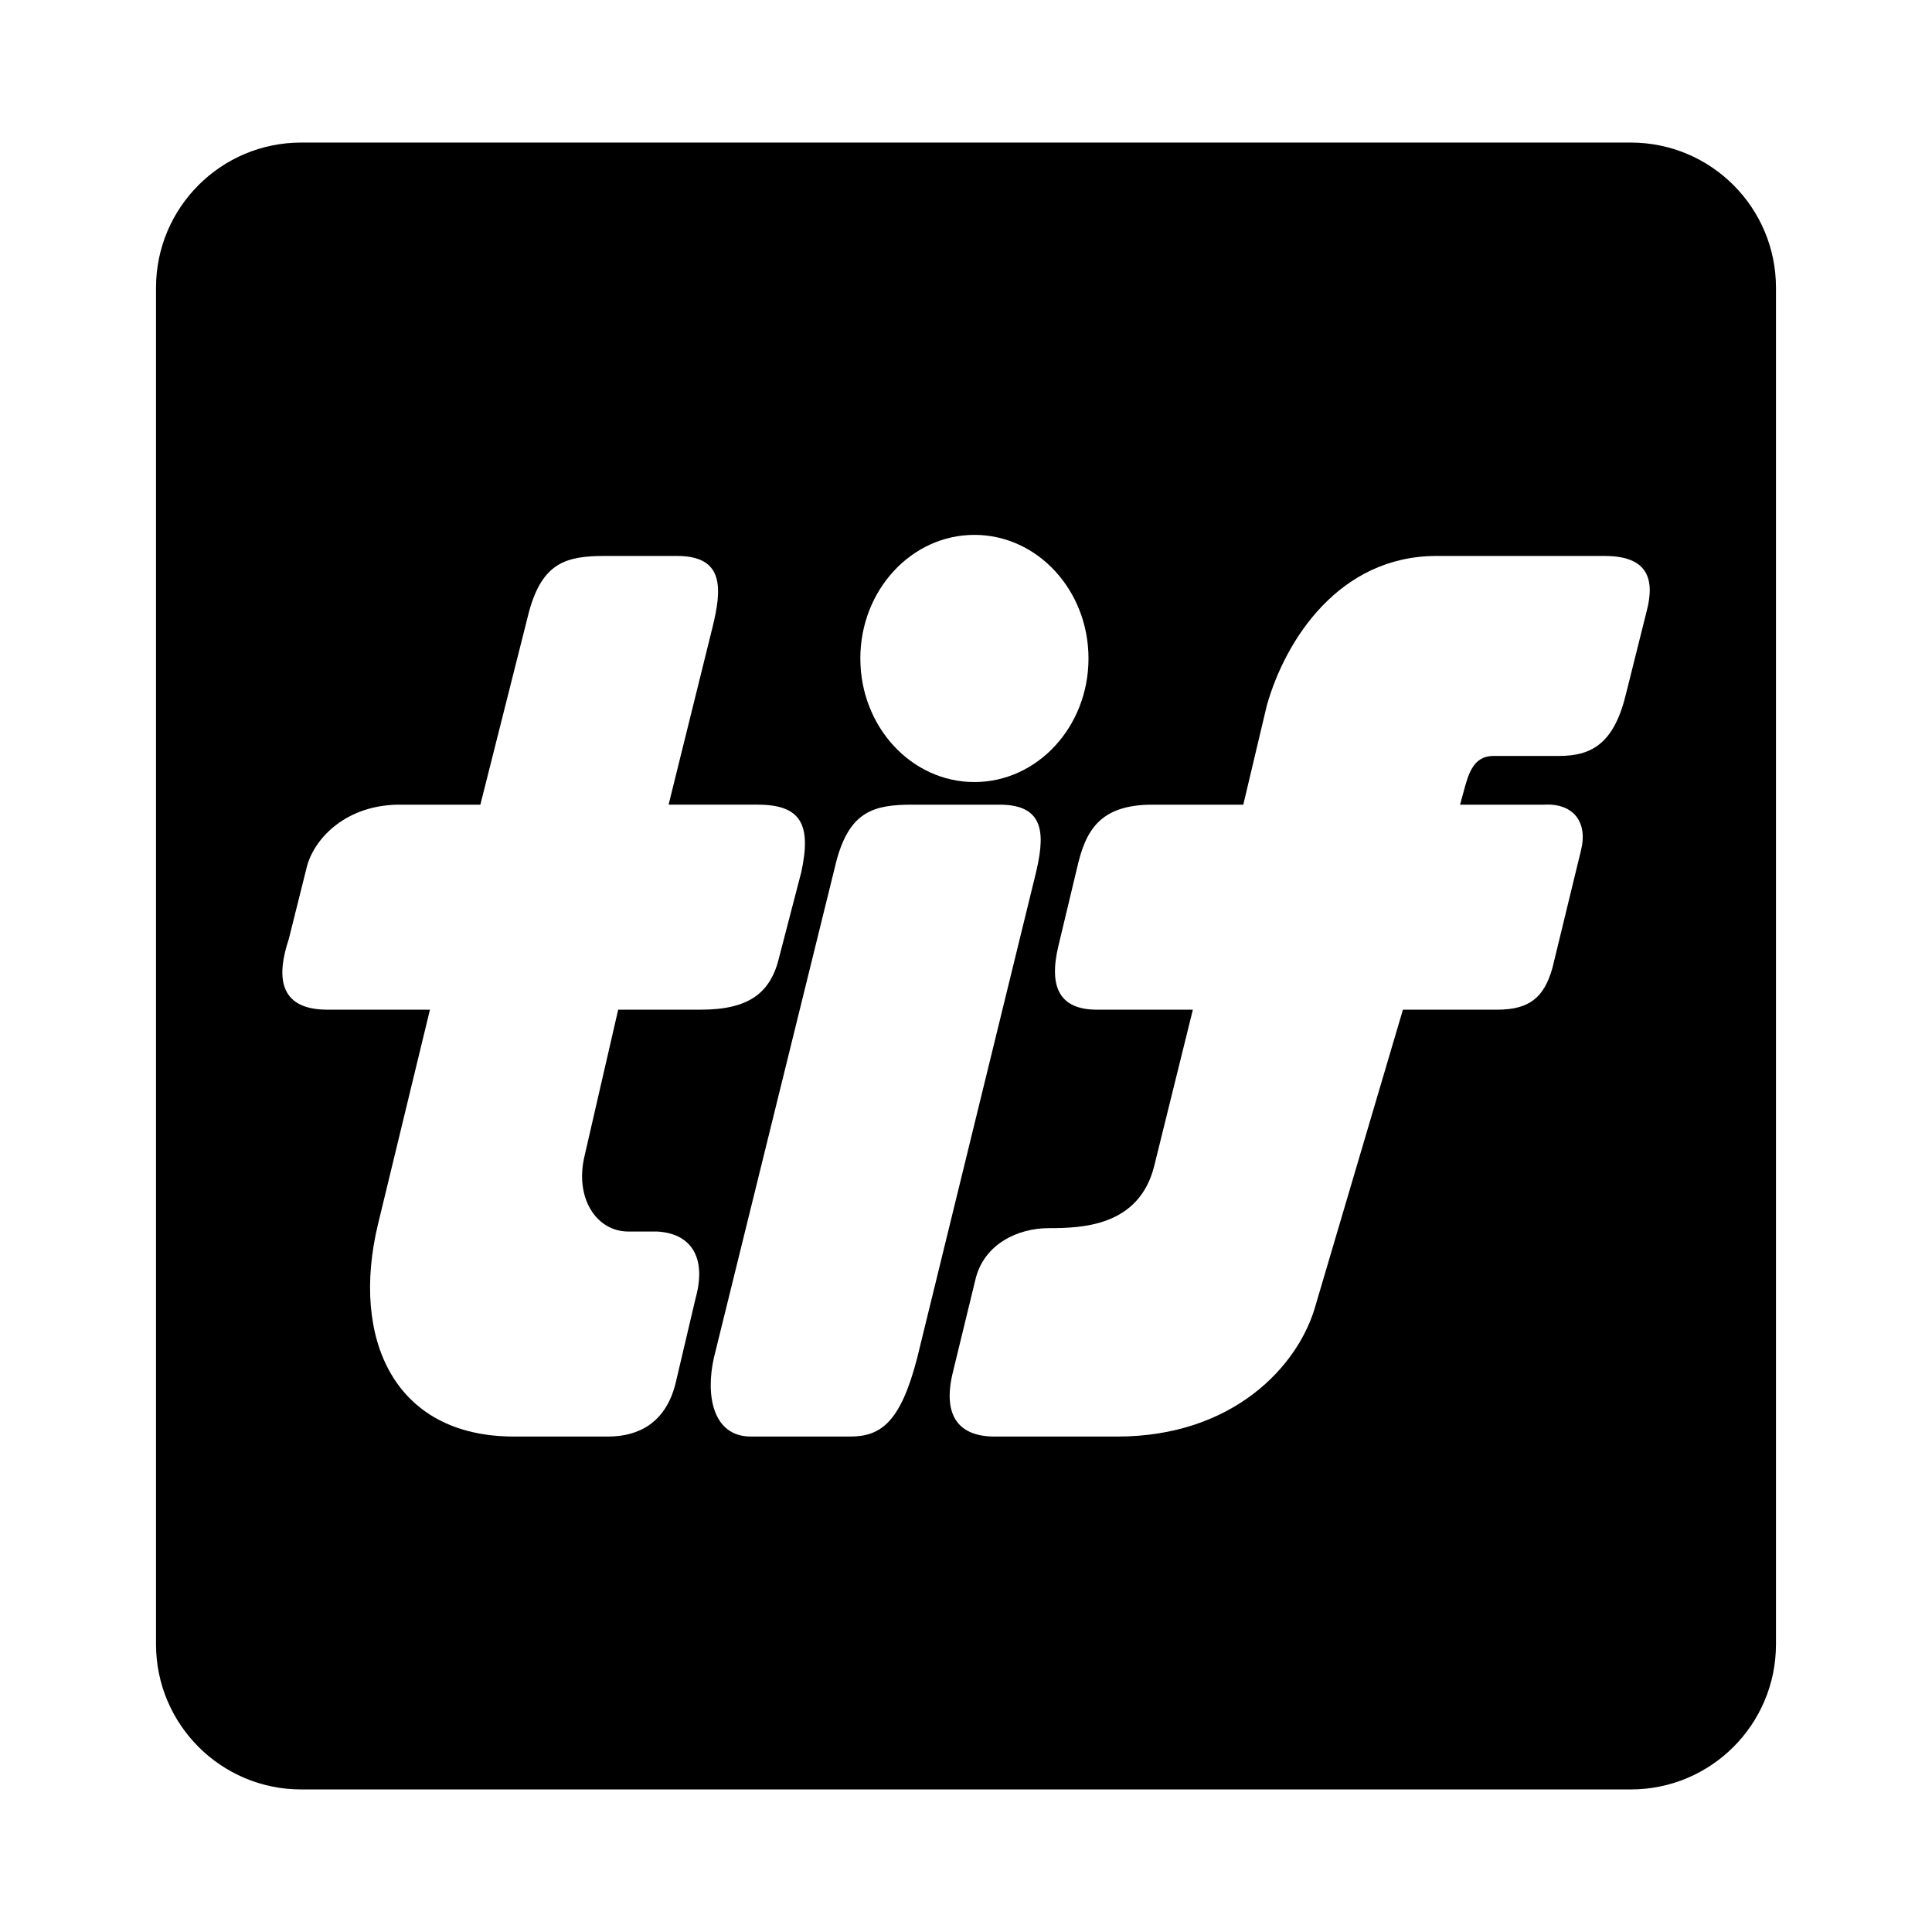
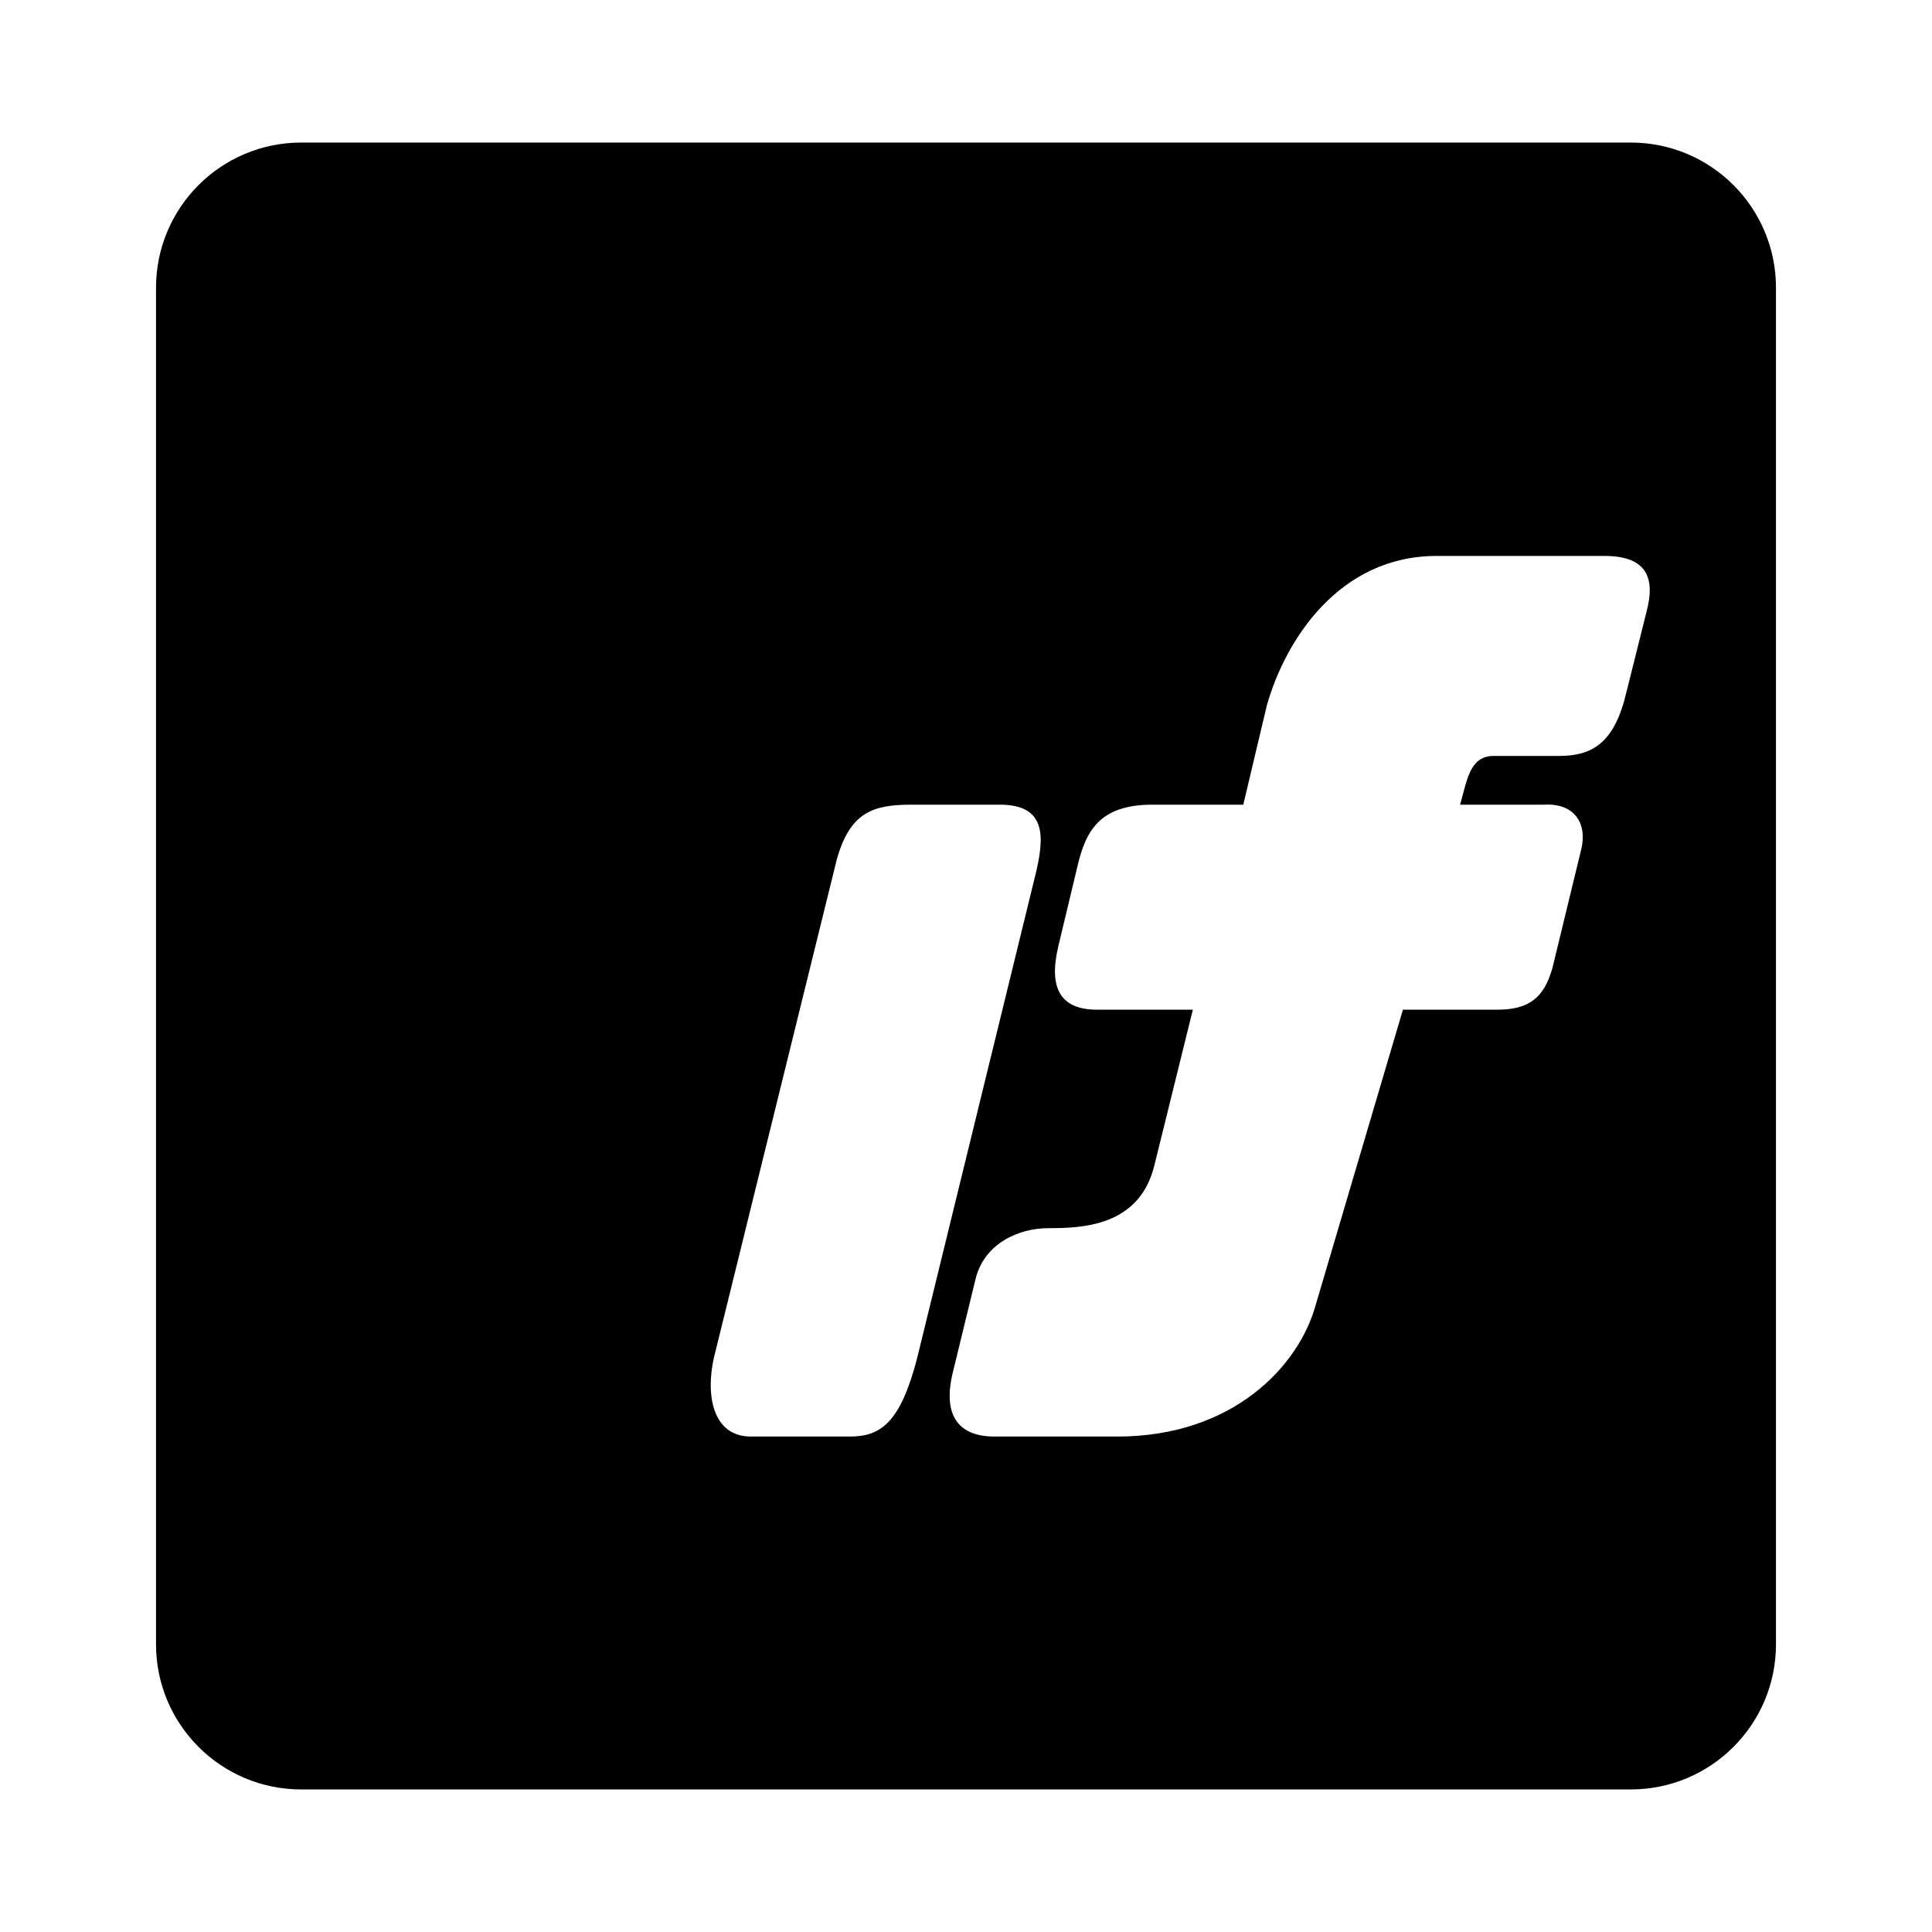
<svg xmlns="http://www.w3.org/2000/svg" version="1.0" id="Layer_1" x="0px" y="0px" width="192.756px" height="192.756px" viewBox="0 0 192.756 192.756" enable-background="new 0 0 192.756 192.756" xml:space="preserve">
  <g>
    <polygon fill-rule="evenodd" clip-rule="evenodd" fill="#FFFFFF" points="0,0 192.756,0 192.756,192.756 0,192.756 0,0  " />
    <path fill-rule="evenodd" clip-rule="evenodd" d="M162.705,178.533c8.001,0,14.485-6.486,14.485-14.486V28.708   c0-8-6.484-14.485-14.485-14.485H30.051c-8,0-14.485,6.485-14.485,14.485v135.339c0,8,6.485,14.486,14.485,14.486H162.705   L162.705,178.533z" />
-     <path fill-rule="evenodd" clip-rule="evenodd" fill="#FFFFFF" d="M97.217,78.025c6.285,0,11.382-5.521,11.382-12.33   c0-6.81-5.097-12.33-11.382-12.33s-11.381,5.521-11.381,12.33C85.836,72.505,90.932,78.025,97.217,78.025L97.217,78.025z" />
-     <path fill-rule="evenodd" clip-rule="evenodd" fill="#FFFFFF" d="M60.331,55.468c-3.856,0-6.204,0.671-7.544,5.533l-4.862,19.281   h-8.048c-5.198,0-8.384,3.186-9.222,6.036l-1.844,7.377c-1.174,3.521-1.174,7.041,3.856,7.041h10.228l-5.197,21.461   c-2.683,11.232,1.508,21.127,13.581,21.127h9.389c3.018,0,5.701-1.342,6.707-5.199l2.012-8.551   c1.174-4.191-0.502-6.539-3.855-6.705h-2.851c-3.186,0-5.365-3.354-4.359-7.547l3.354-14.586h8.215c4.862,0,7.042-1.676,7.88-5.364   l2.179-8.384c1.006-4.694,0-6.707-4.359-6.707h-8.886l4.359-17.604c1.006-4.024,1.174-7.21-3.521-7.21H60.331L60.331,55.468z" />
    <path fill-rule="evenodd" clip-rule="evenodd" fill="#FFFFFF" d="M91.517,135.443l11.736-47.952   c1.006-4.023,1.173-7.209-3.521-7.209h-8.718c-3.856,0-6.204,0.671-7.544,5.533l-12.24,49.628   c-0.838,3.688-0.168,7.881,3.688,7.881h9.892C87.828,143.324,89.84,141.982,91.517,135.443L91.517,135.443z" />
    <path fill-rule="evenodd" clip-rule="evenodd" fill="#FFFFFF" d="M107.444,86.653c0.838-3.688,2.18-6.371,7.544-6.371h9.055   l2.347-9.892c1.845-6.539,7.21-14.922,16.935-14.922h16.767c4.358,0,5.029,2.348,4.19,5.533l-2.012,8.048   c-1.173,5.03-3.353,6.371-6.706,6.371h-6.539c-1.677,0-2.348,1.174-2.851,3.018l-0.503,1.845h8.383   c3.019-0.167,4.359,1.844,3.689,4.527l-2.851,11.736c-0.839,3.018-2.347,4.191-5.532,4.191h-9.39l-8.719,29.51   c-1.677,6.035-8.215,13.078-19.783,13.078h-12.24c-3.521,0-5.197-2.014-4.191-6.289l2.263-9.305   c0.839-3.689,4.359-5.197,7.293-5.197c3.354,0,9.055-0.168,10.562-6.203l3.856-15.594h-9.557c-3.688,0-4.862-2.18-3.856-6.371   L107.444,86.653L107.444,86.653z" />
  </g>
</svg>